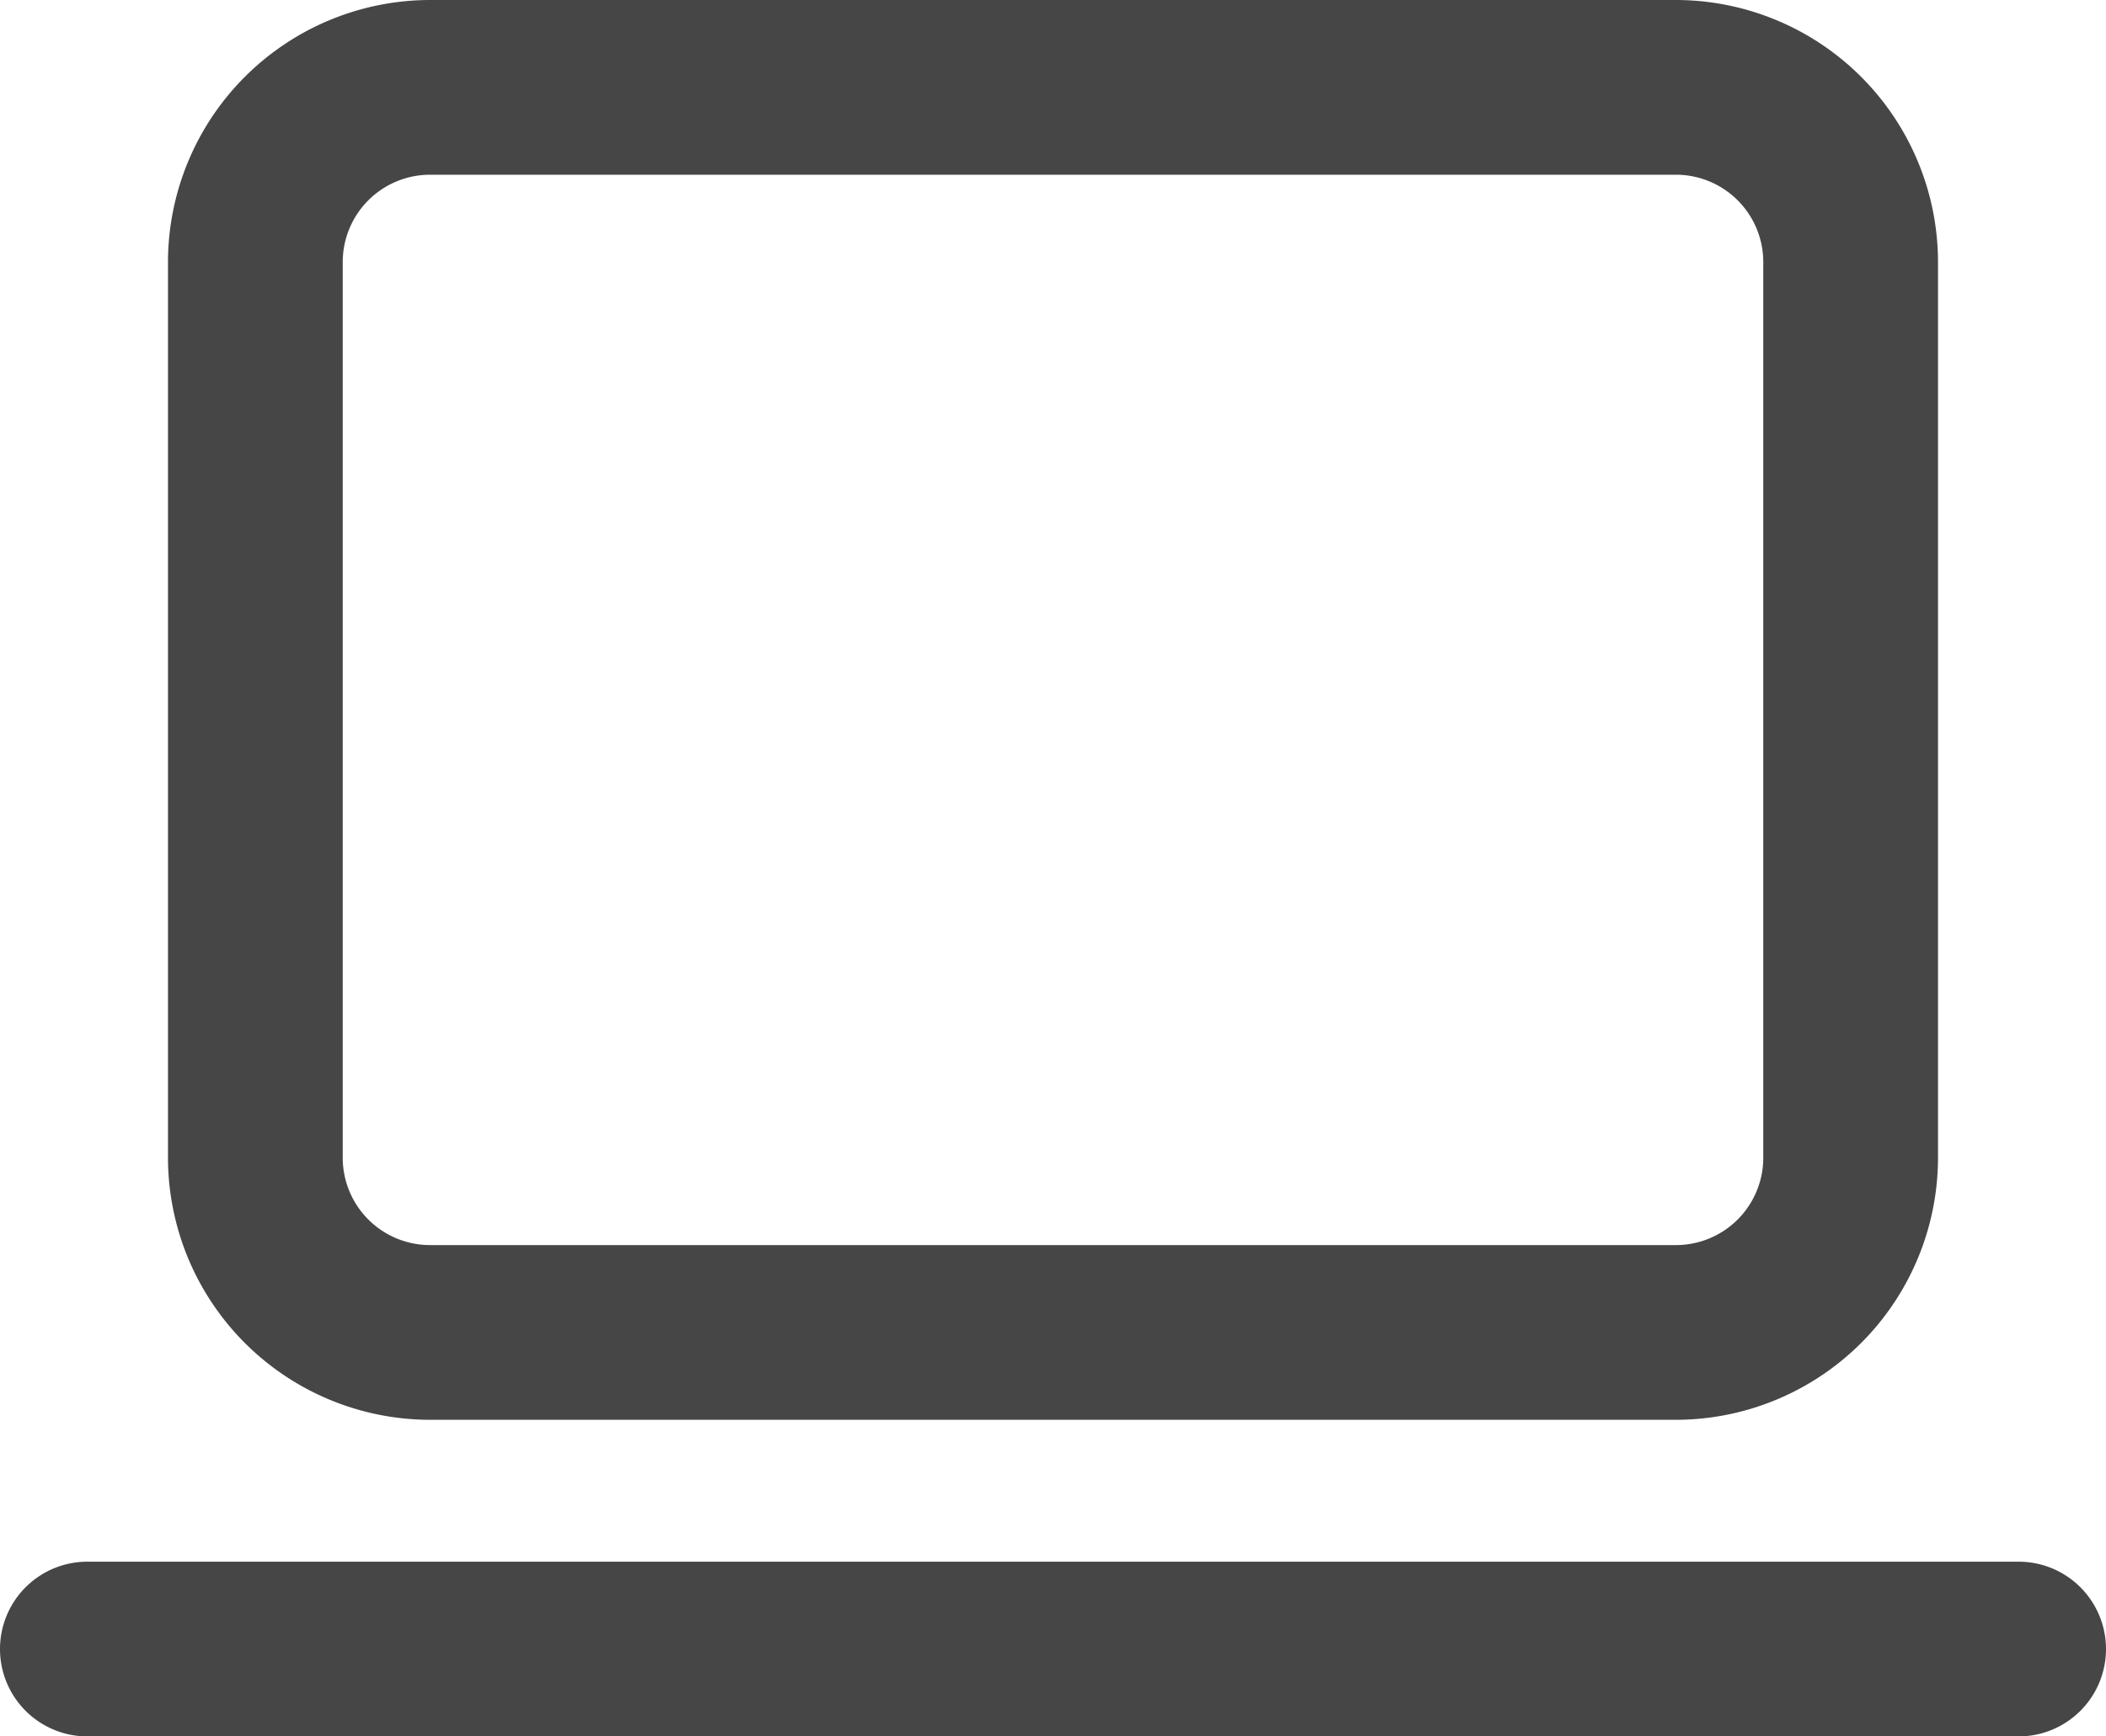
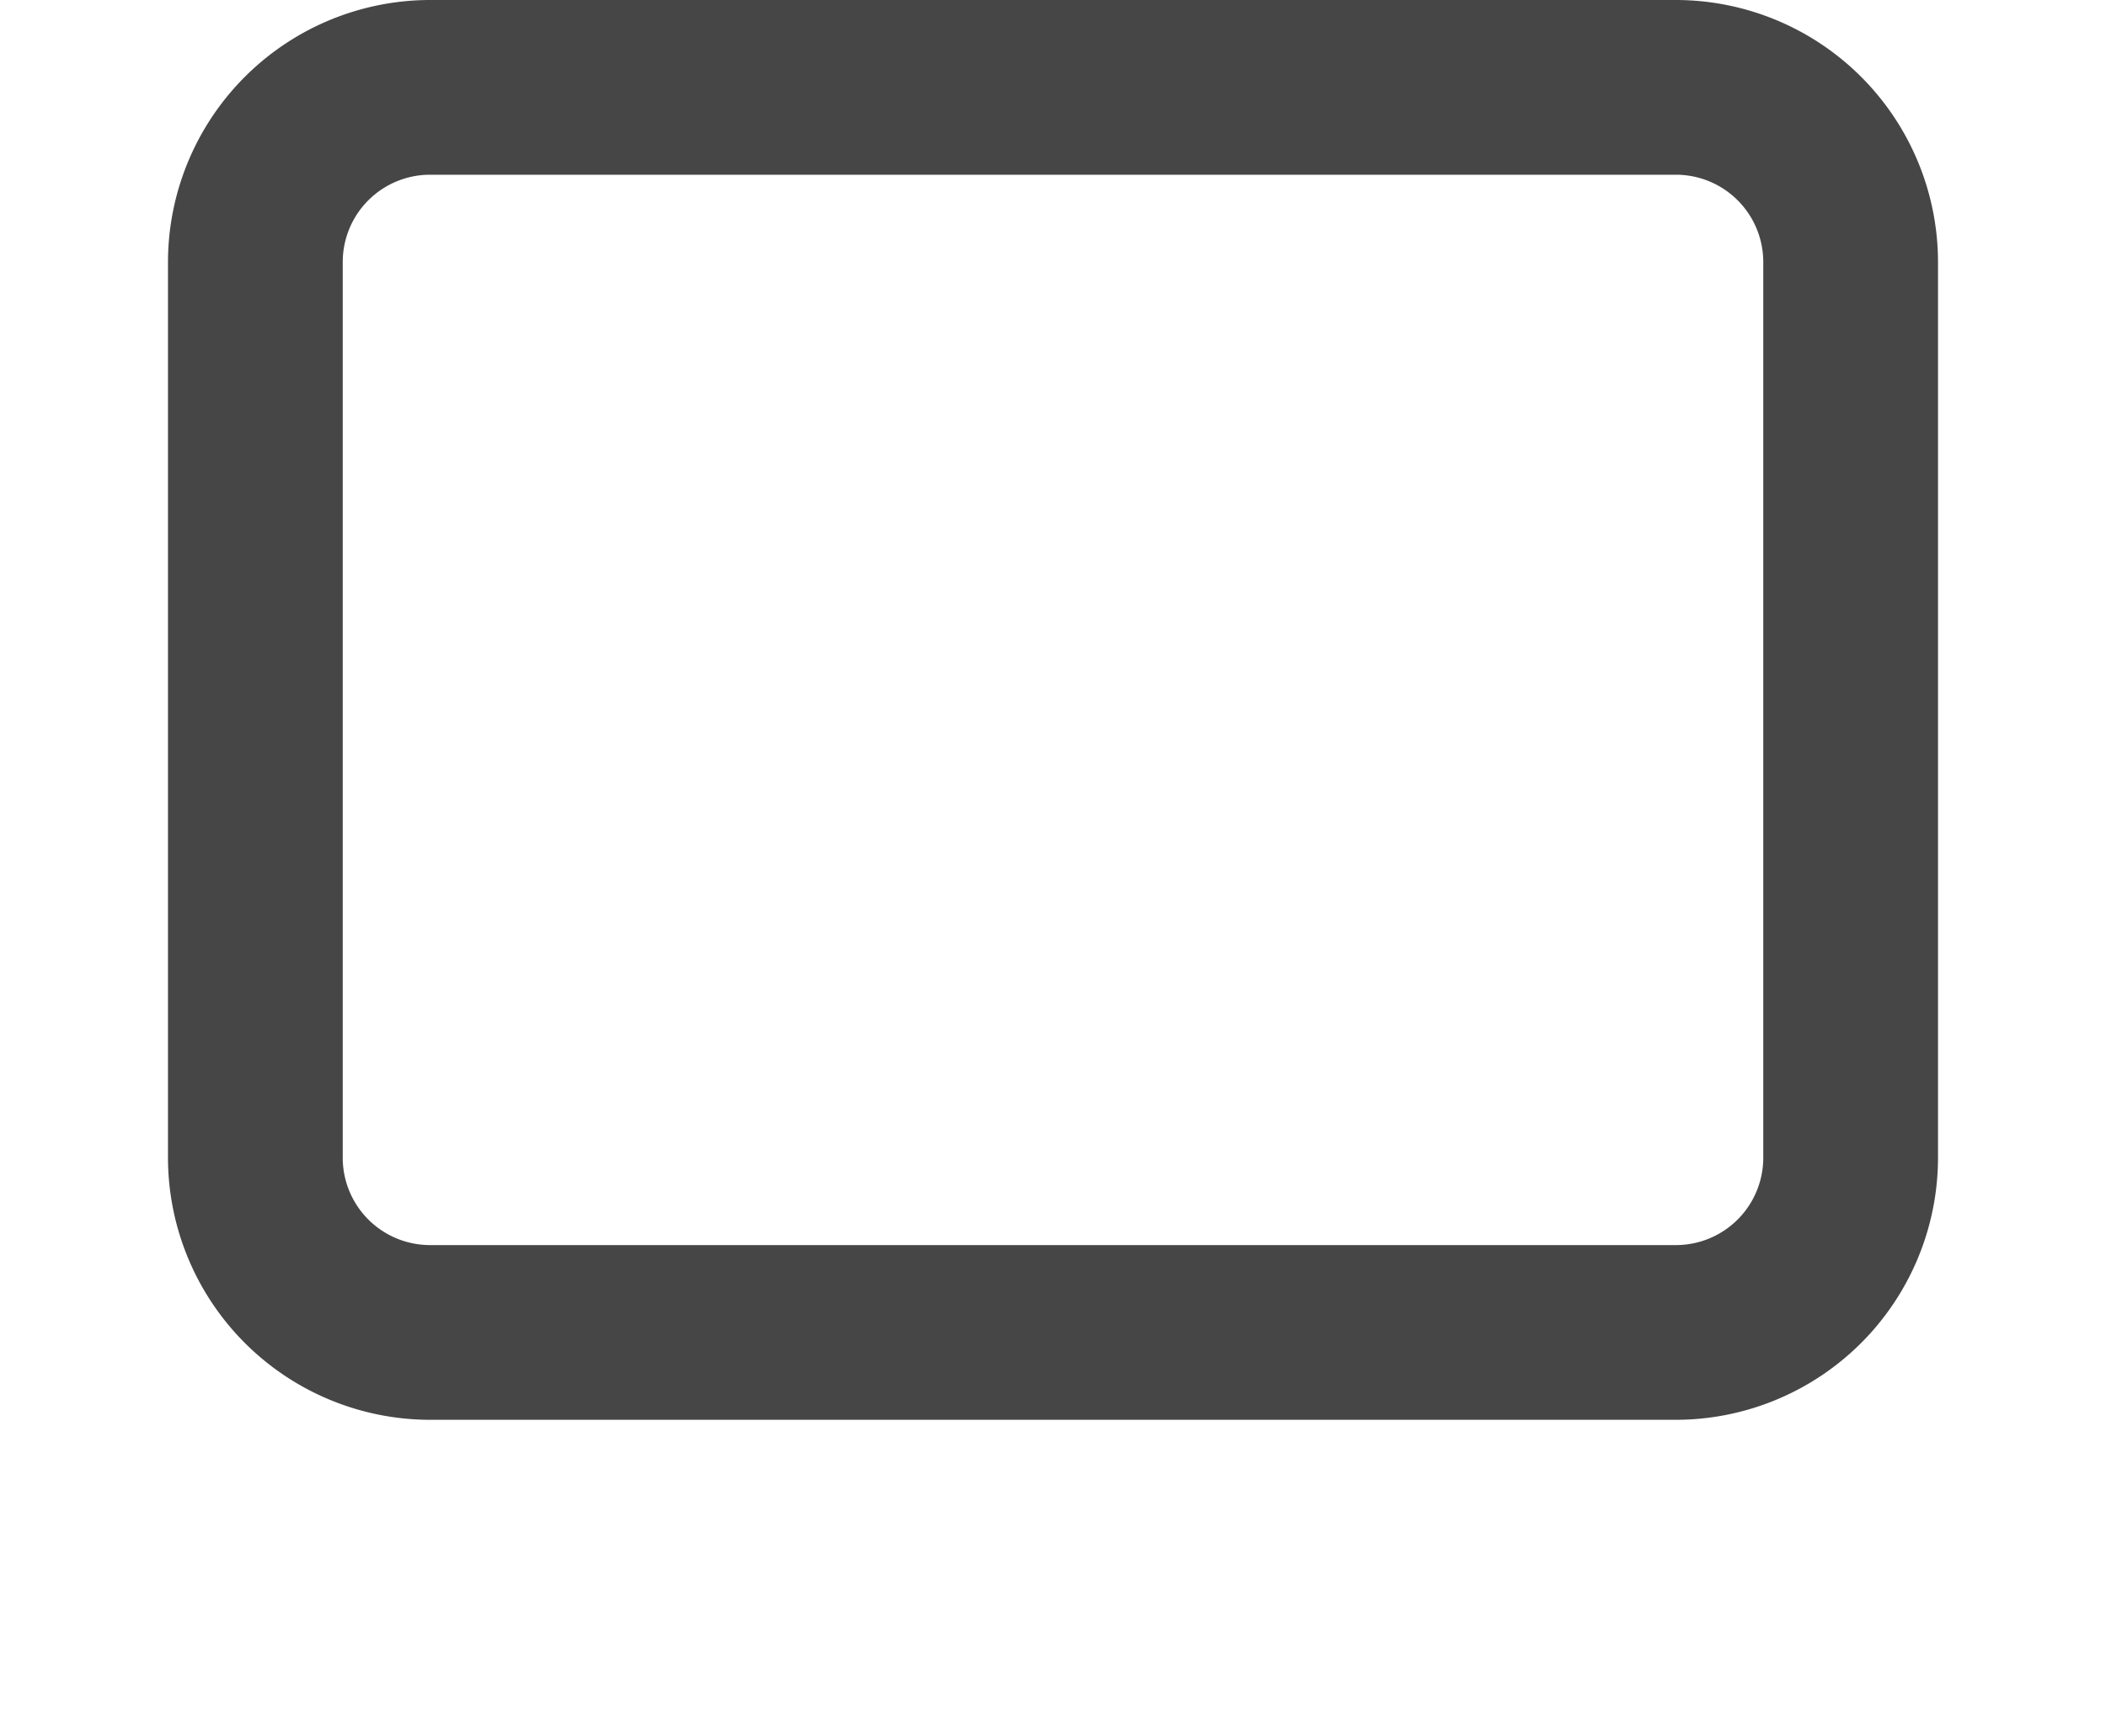
<svg xmlns="http://www.w3.org/2000/svg" width="36.156" height="29.814" viewBox="0 0 36.156 29.814">
  <g transform="translate(-1314.183 -604.207)">
    <path d="M3-1.5H24.388a4.505,4.505,0,0,1,4.5,4.5V18.378a4.505,4.505,0,0,1-4.5,4.5H3a4.505,4.505,0,0,1-4.5-4.5V3A4.505,4.505,0,0,1,3-1.5ZM24.388,19.878a1.5,1.5,0,0,0,1.5-1.5V3a1.5,1.5,0,0,0-1.5-1.5H3A1.5,1.5,0,0,0,1.5,3V18.378a1.5,1.5,0,0,0,1.5,1.5Z" transform="translate(1318.567 605.707)" fill="#464646" />
-     <path d="M33.156,1.5H0A1.5,1.5,0,0,1-1.5,0,1.5,1.5,0,0,1,0-1.5H33.156a1.5,1.5,0,0,1,1.5,1.5A1.5,1.5,0,0,1,33.156,1.5Z" transform="translate(1315.683 632.521)" fill="#464646" />
  </g>
</svg>